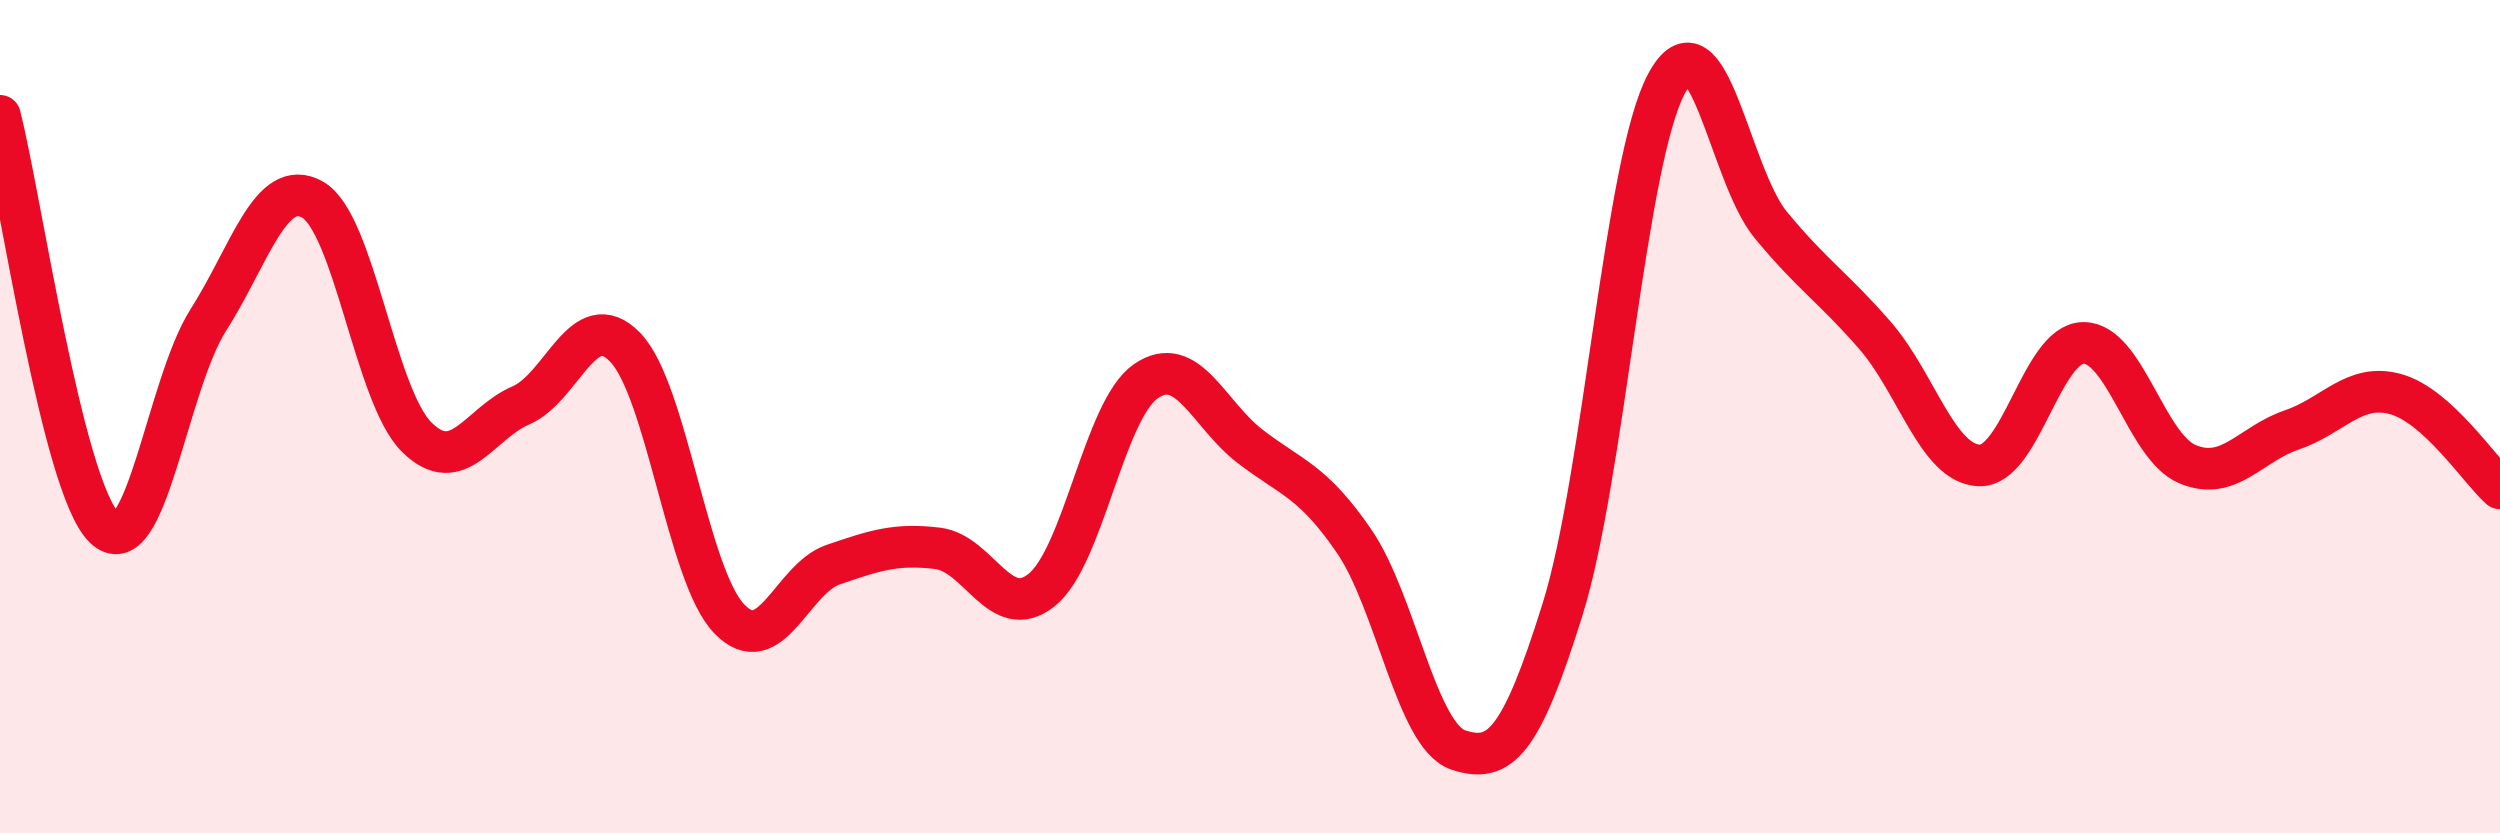
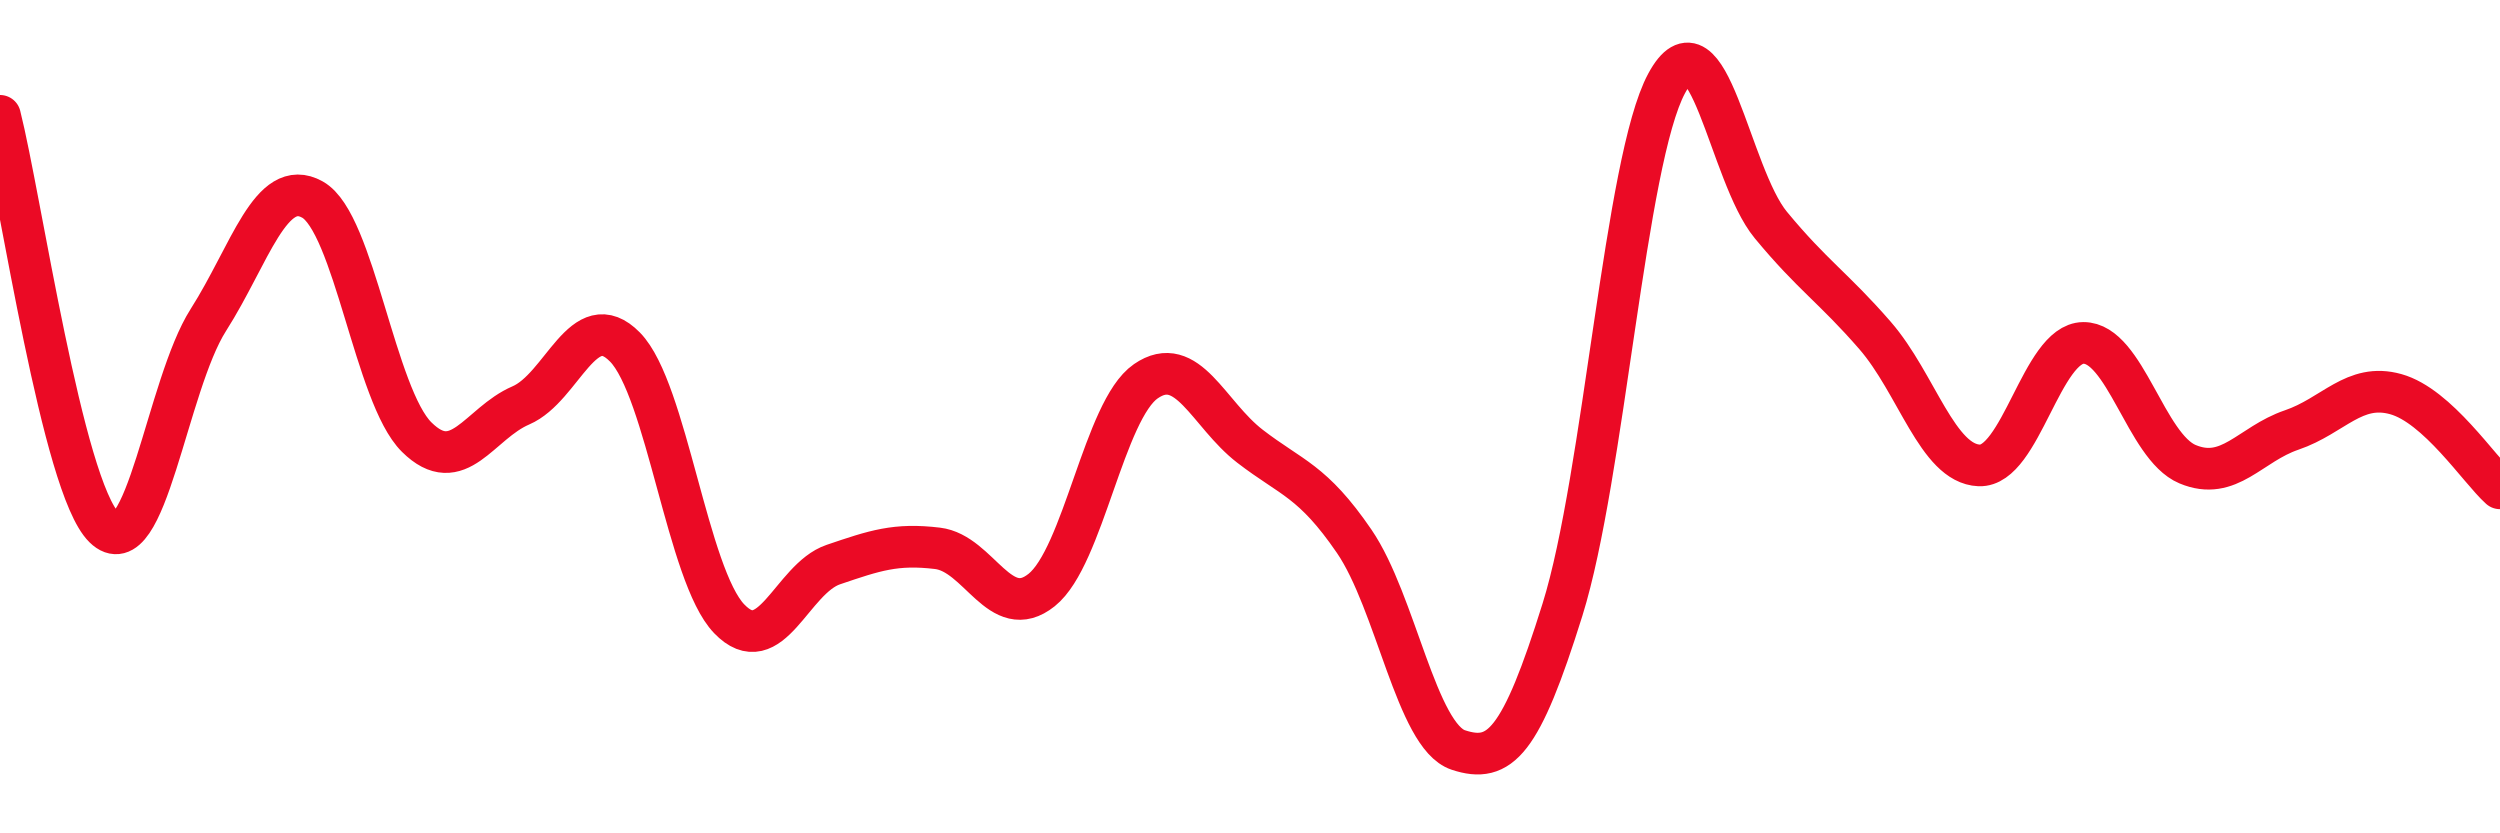
<svg xmlns="http://www.w3.org/2000/svg" width="60" height="20" viewBox="0 0 60 20">
-   <path d="M 0,2.78 C 0.5,4.76 1.5,11.68 2.5,12.66 C 3.5,13.64 4,9.25 5,7.68 C 6,6.11 6.5,4.23 7.5,4.79 C 8.5,5.35 9,9.5 10,10.49 C 11,11.48 11.5,10.16 12.5,9.73 C 13.5,9.3 14,7.31 15,8.33 C 16,9.35 16.5,13.81 17.5,14.85 C 18.5,15.89 19,13.89 20,13.55 C 21,13.21 21.5,13.04 22.5,13.16 C 23.5,13.28 24,14.96 25,14.16 C 26,13.36 26.5,9.84 27.5,9.15 C 28.5,8.46 29,9.94 30,10.71 C 31,11.48 31.5,11.53 32.5,12.99 C 33.5,14.45 34,17.67 35,18 C 36,18.33 36.5,17.83 37.5,14.63 C 38.5,11.43 39,3.85 40,2 C 41,0.15 41.5,4.19 42.5,5.4 C 43.5,6.61 44,6.9 45,8.05 C 46,9.2 46.5,11.13 47.5,11.17 C 48.5,11.21 49,8.24 50,8.23 C 51,8.22 51.5,10.72 52.5,11.14 C 53.5,11.56 54,10.66 55,10.32 C 56,9.98 56.5,9.18 57.5,9.46 C 58.5,9.74 59.5,11.27 60,11.72L60 20L0 20Z" fill="#EB0A25" opacity="0.1" stroke-linecap="round" stroke-linejoin="round" />
  <path d="M 0,2.78 C 0.5,4.76 1.5,11.68 2.5,12.66 C 3.5,13.64 4,9.25 5,7.68 C 6,6.11 6.5,4.23 7.5,4.79 C 8.5,5.35 9,9.5 10,10.49 C 11,11.48 11.5,10.16 12.5,9.73 C 13.5,9.3 14,7.31 15,8.33 C 16,9.35 16.5,13.81 17.5,14.85 C 18.5,15.89 19,13.89 20,13.55 C 21,13.21 21.5,13.04 22.5,13.16 C 23.5,13.28 24,14.96 25,14.16 C 26,13.36 26.5,9.84 27.5,9.15 C 28.5,8.46 29,9.94 30,10.71 C 31,11.48 31.5,11.53 32.5,12.99 C 33.5,14.45 34,17.67 35,18 C 36,18.33 36.5,17.83 37.5,14.63 C 38.5,11.43 39,3.85 40,2 C 41,0.15 41.5,4.19 42.5,5.4 C 43.5,6.61 44,6.9 45,8.05 C 46,9.2 46.5,11.13 47.5,11.17 C 48.5,11.21 49,8.24 50,8.23 C 51,8.22 51.5,10.72 52.5,11.14 C 53.5,11.56 54,10.66 55,10.32 C 56,9.98 56.5,9.18 57.5,9.46 C 58.5,9.74 59.5,11.27 60,11.72" stroke="#EB0A25" stroke-width="1" fill="none" stroke-linecap="round" stroke-linejoin="round" />
</svg>